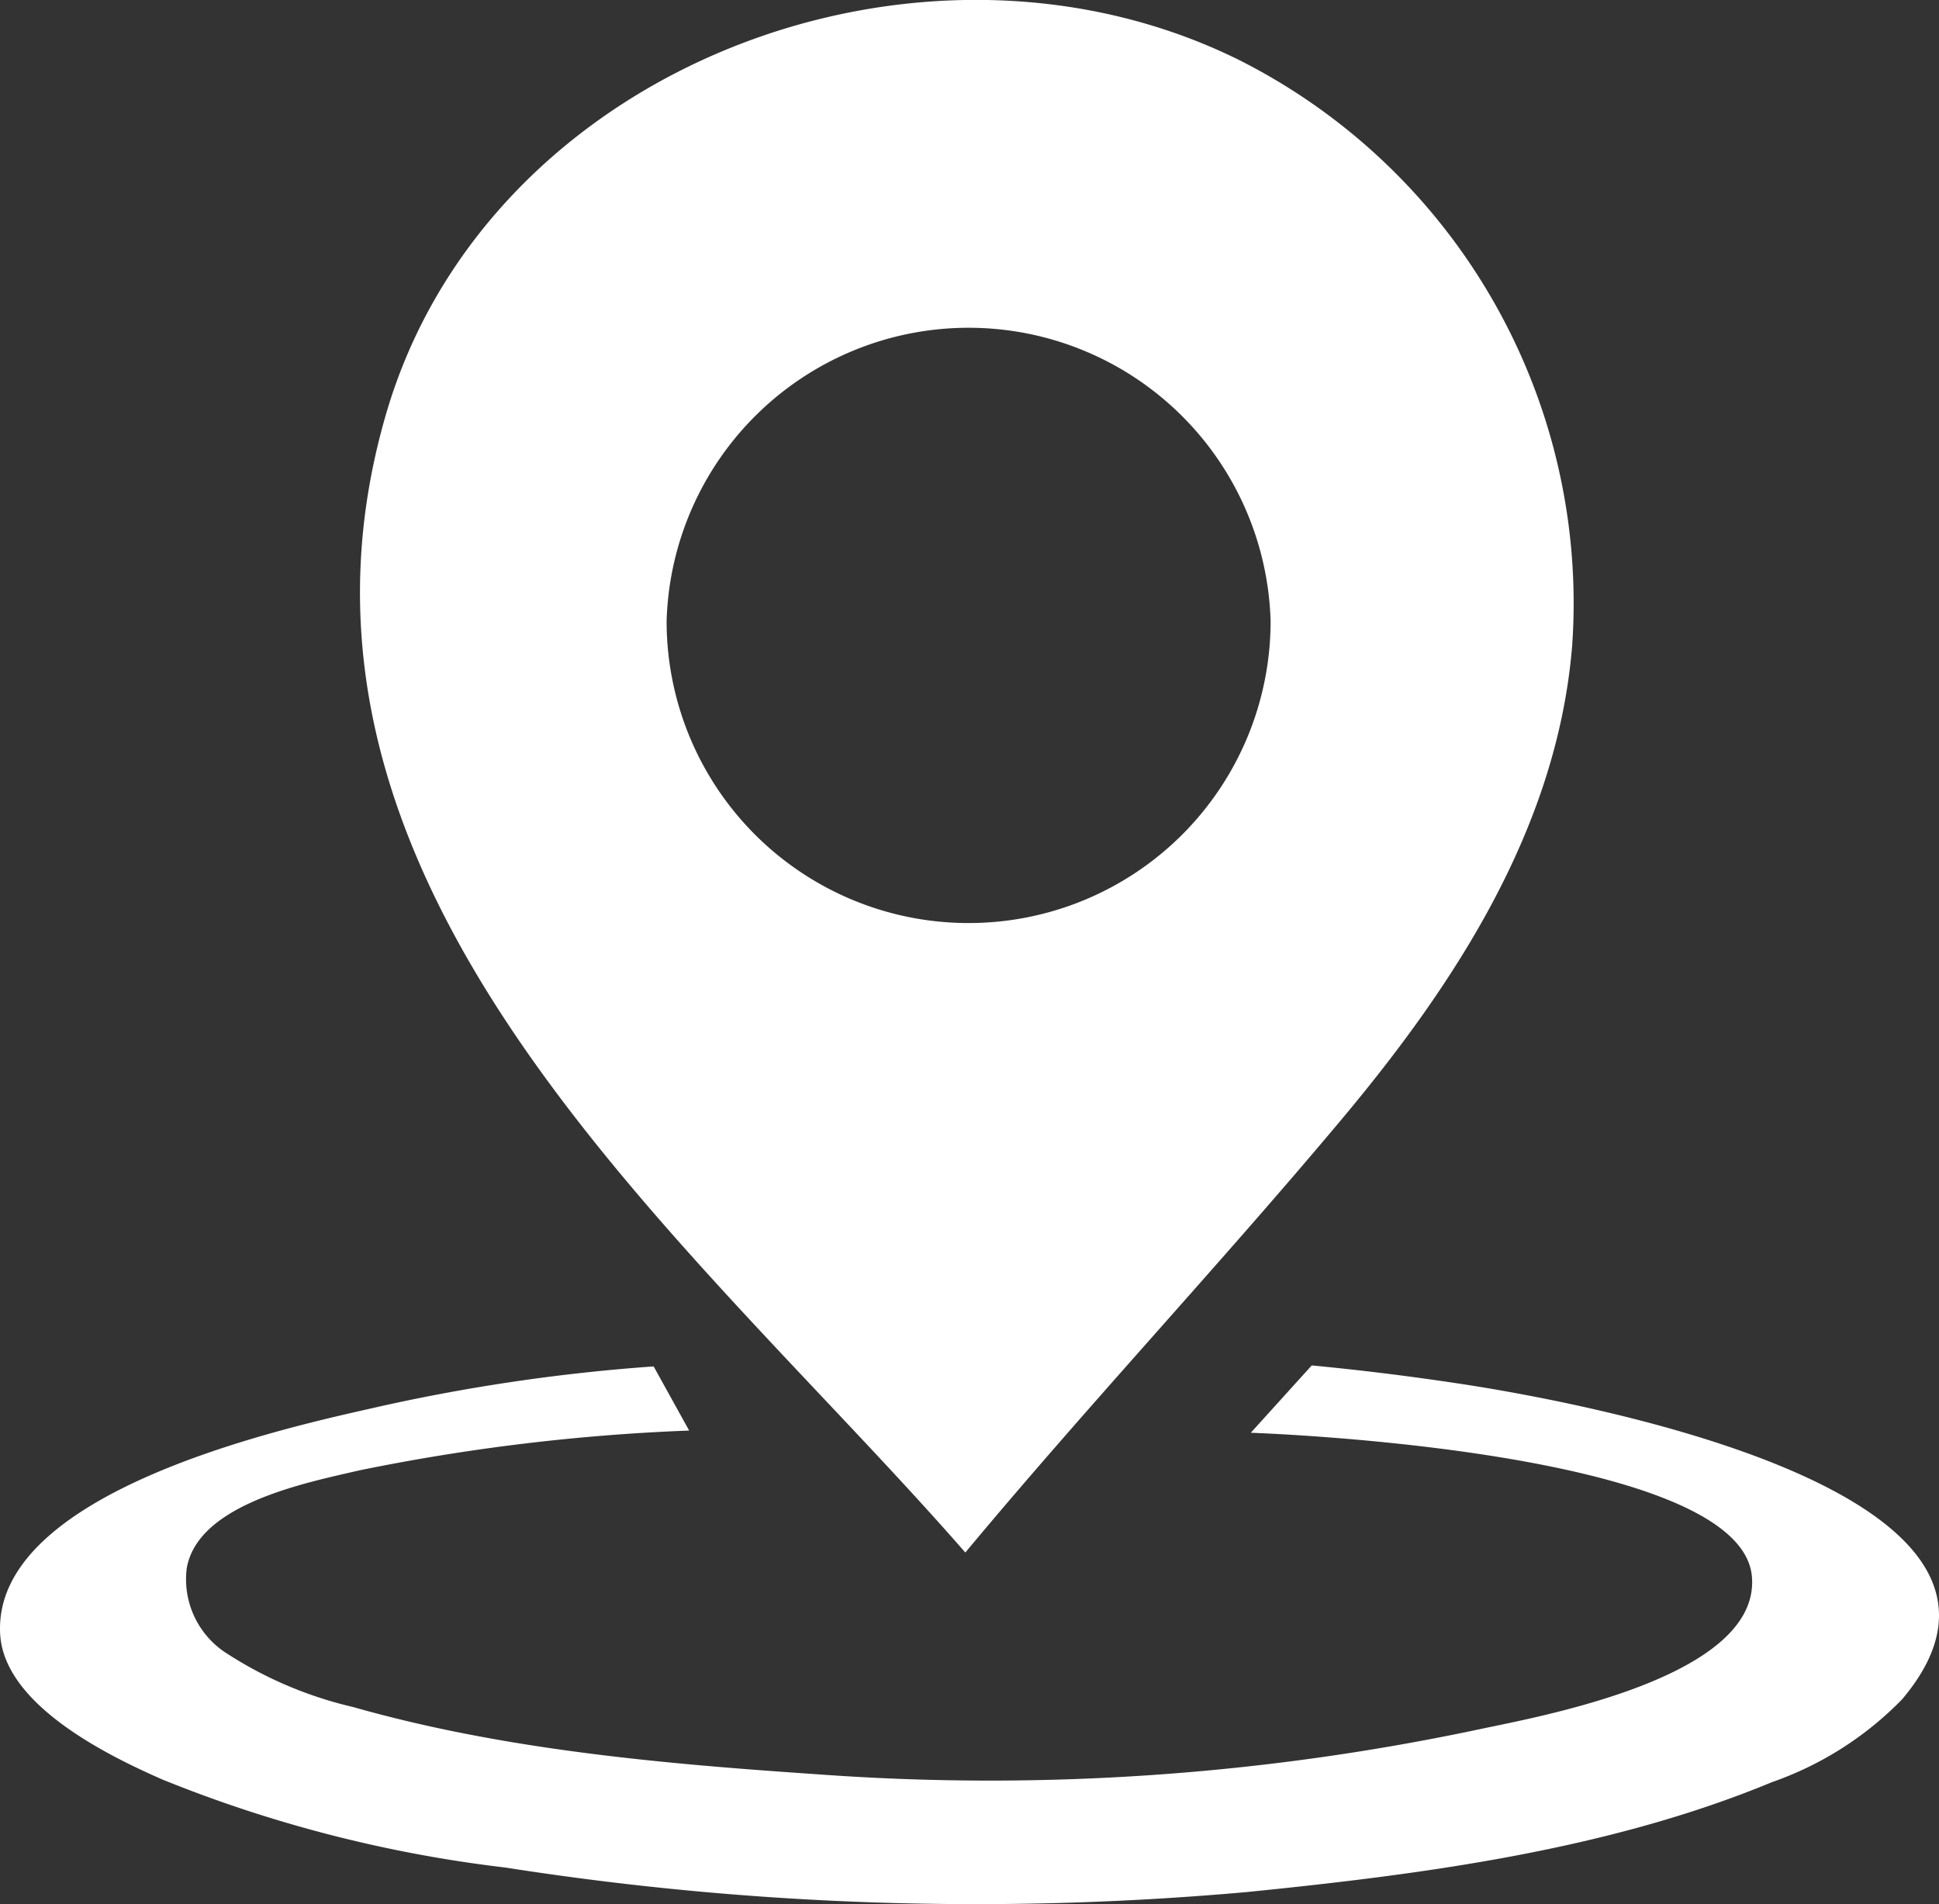
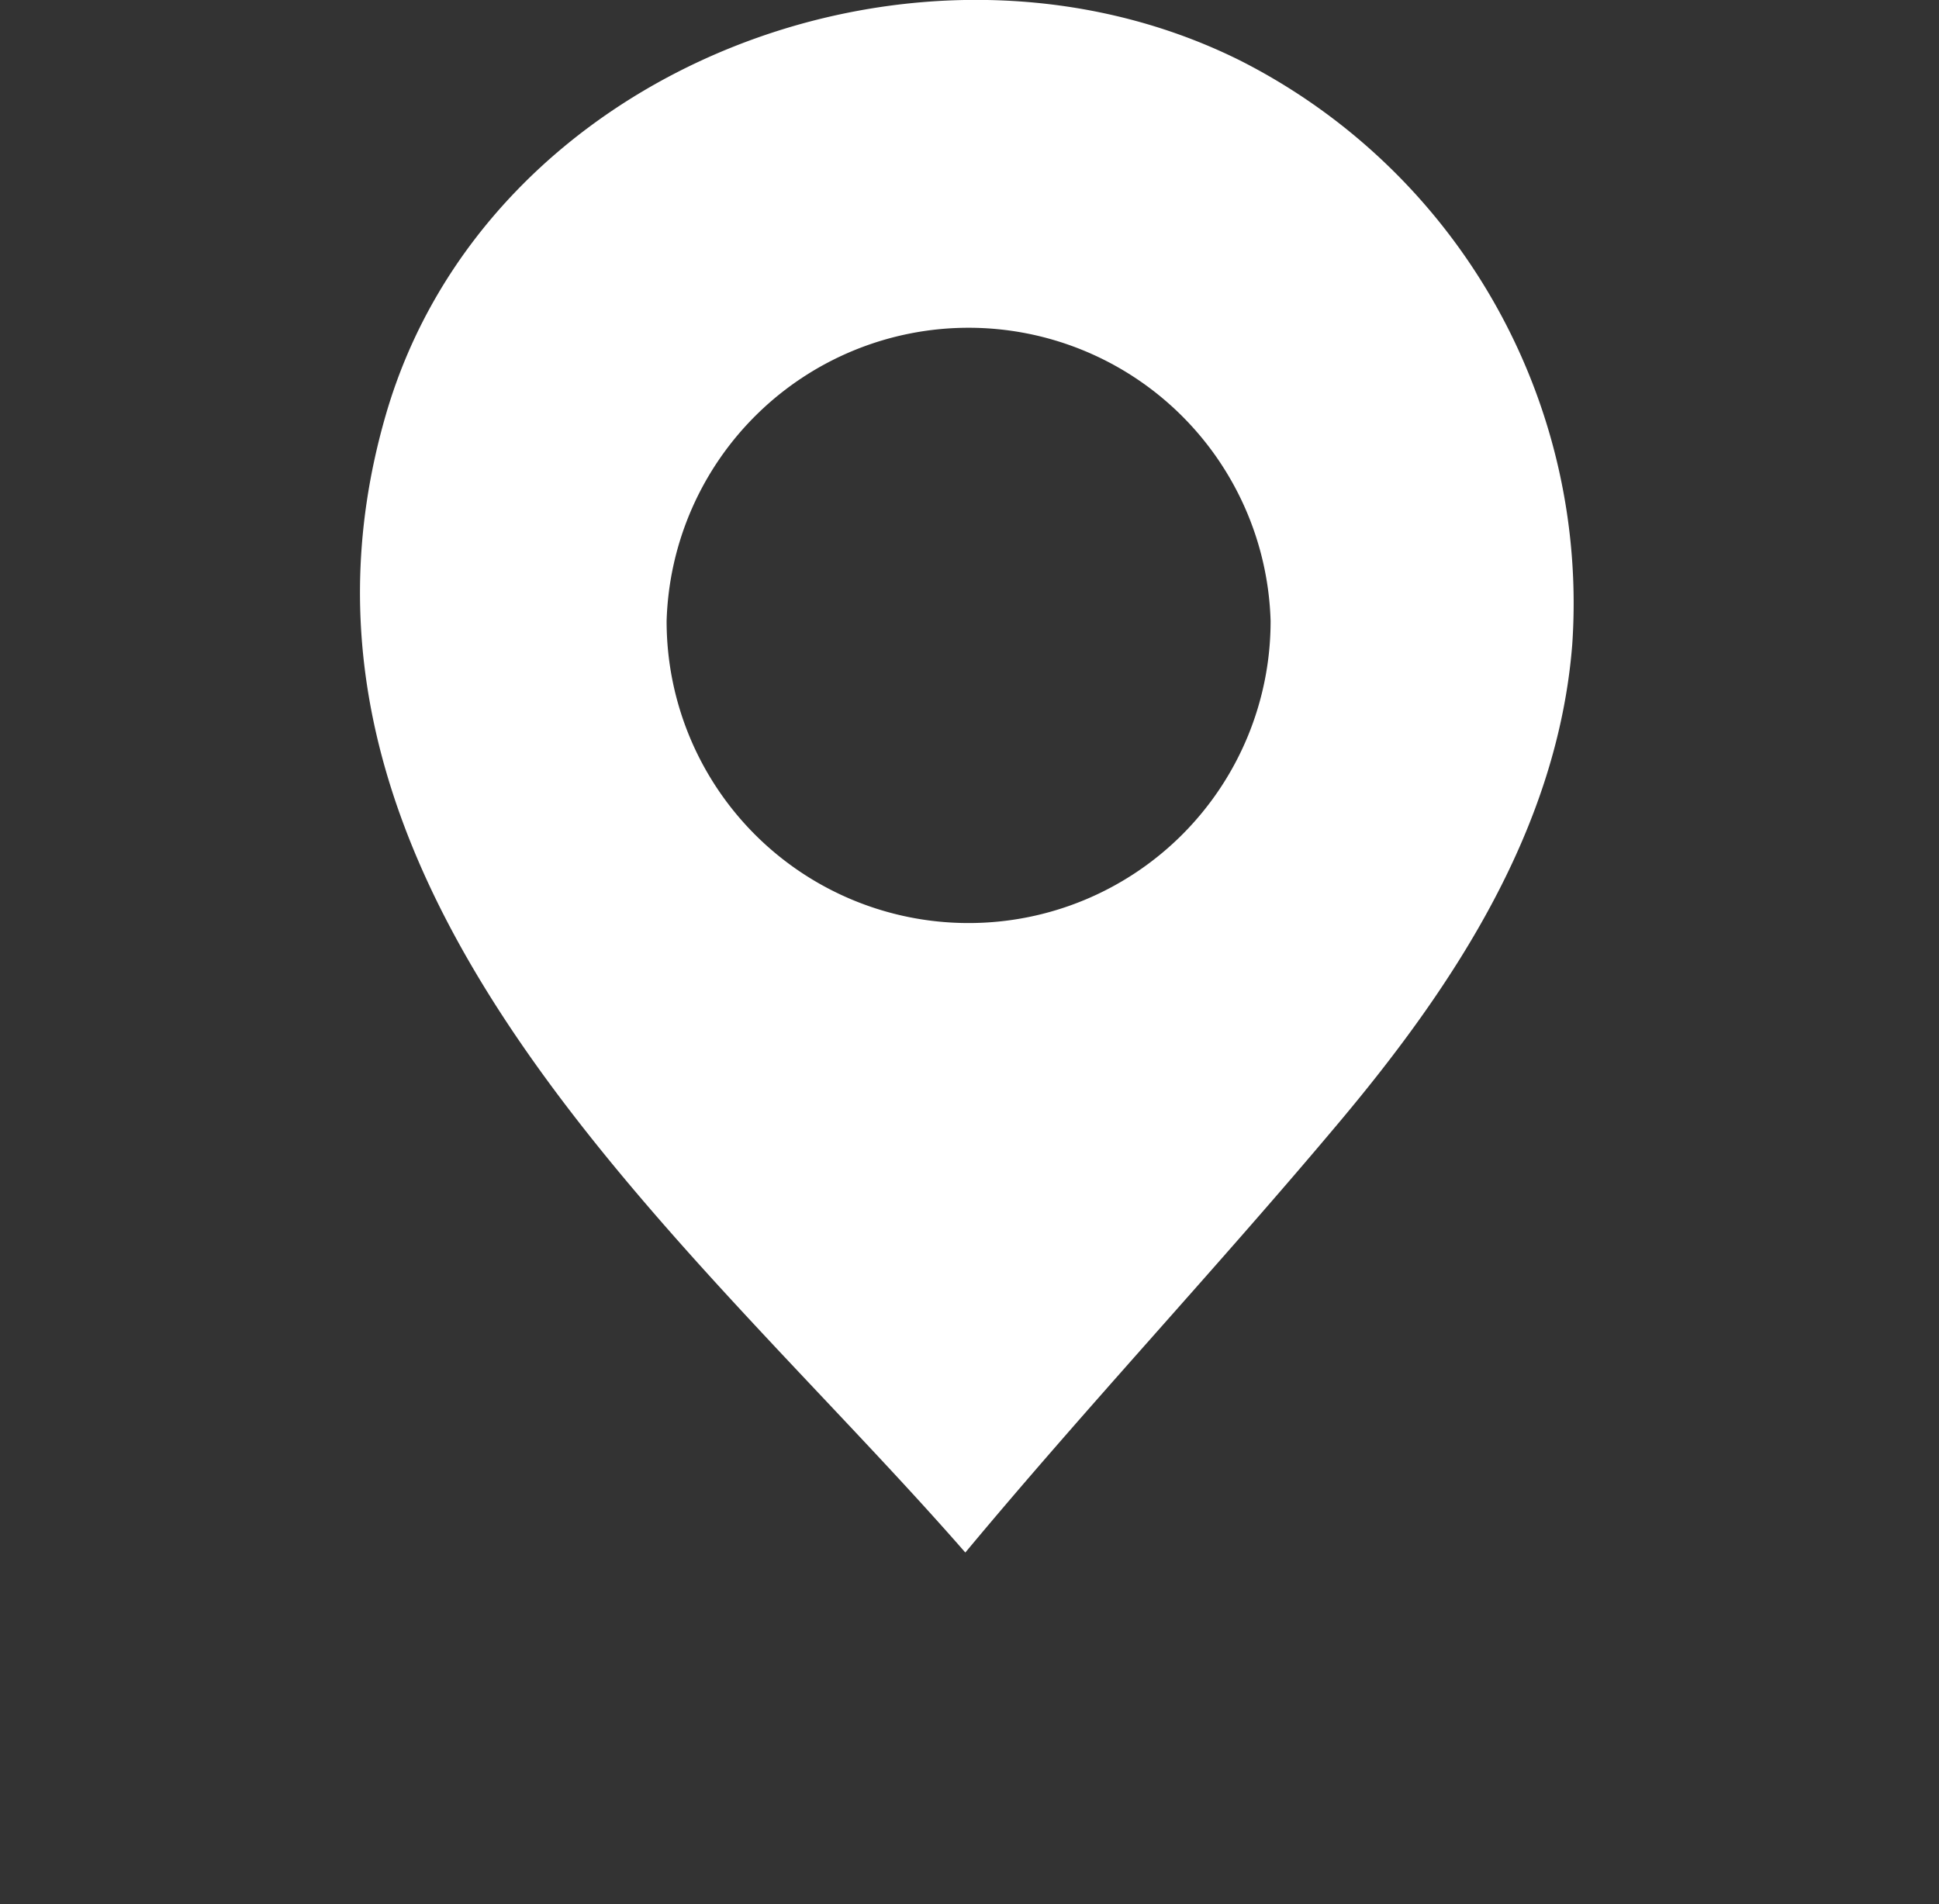
<svg xmlns="http://www.w3.org/2000/svg" width="80.447" height="79.004" viewBox="0 0 80.447 79.004">
  <rect x="0" y="0" width="80.447" height="79.004" fill="#333333" stroke="none" />
  <g id="Groupe_898" data-name="Groupe 898" transform="translate(-264.343 -150.702)">
-     <path id="Tracé_1159" data-name="Tracé 1159" d="M315.769,153.2c-13.205-6.552-31.235.254-35.42,14.718-5.7,19.686,12.687,34.182,24.044,47.2h0c5.079-6.1,10.472-11.844,15.551-17.9,4.764-5.678,9.031-12.19,9.63-19.777A25.24,25.24,0,0,0,315.769,153.2ZM304.535,189A12.525,12.525,0,0,1,292,176.486v-.021h0a12.535,12.535,0,0,1,25.059,0h0A12.525,12.525,0,0,1,304.545,189Z" fill="#fff" />
-     <path id="Tracé_1160" data-name="Tracé 1160" d="M292.935,210.057l-1.473-2.661a77.017,77.017,0,0,0-11.875,1.778c-4.063.914-15.562,3.575-15.237,9.335.173,2.915,4.4,5.007,6.745,6.033a55.052,55.052,0,0,0,14.221,3.647,126.227,126.227,0,0,0,30.758,1.016c7.273-.732,14.983-1.737,21.789-4.561a13.937,13.937,0,0,0,5.394-3.433c7.476-8.848-14.618-12.545-18.528-13.124q-2.976-.447-5.963-.732l-2.529,2.794s20.4.67,20.793,5.993c.315,4.144-8.777,5.769-11.265,6.3a97.881,97.881,0,0,1-27.477,1.879c-6.44-.437-13.053-1.016-19.3-2.794a16.482,16.482,0,0,1-5.191-2.194,3.646,3.646,0,0,1-1.706-3.565c.467-2.672,4.947-3.545,7.181-4.063A84.153,84.153,0,0,1,292.935,210.057Z" fill="#fff" />
+     <path id="Tracé_1159" data-name="Tracé 1159" d="M315.769,153.2c-13.205-6.552-31.235.254-35.42,14.718-5.7,19.686,12.687,34.182,24.044,47.2h0c5.079-6.1,10.472-11.844,15.551-17.9,4.764-5.678,9.031-12.19,9.63-19.777A25.24,25.24,0,0,0,315.769,153.2ZM304.535,189A12.525,12.525,0,0,1,292,176.486v-.021h0a12.535,12.535,0,0,1,25.059,0A12.525,12.525,0,0,1,304.545,189Z" fill="#fff" />
  </g>
</svg>